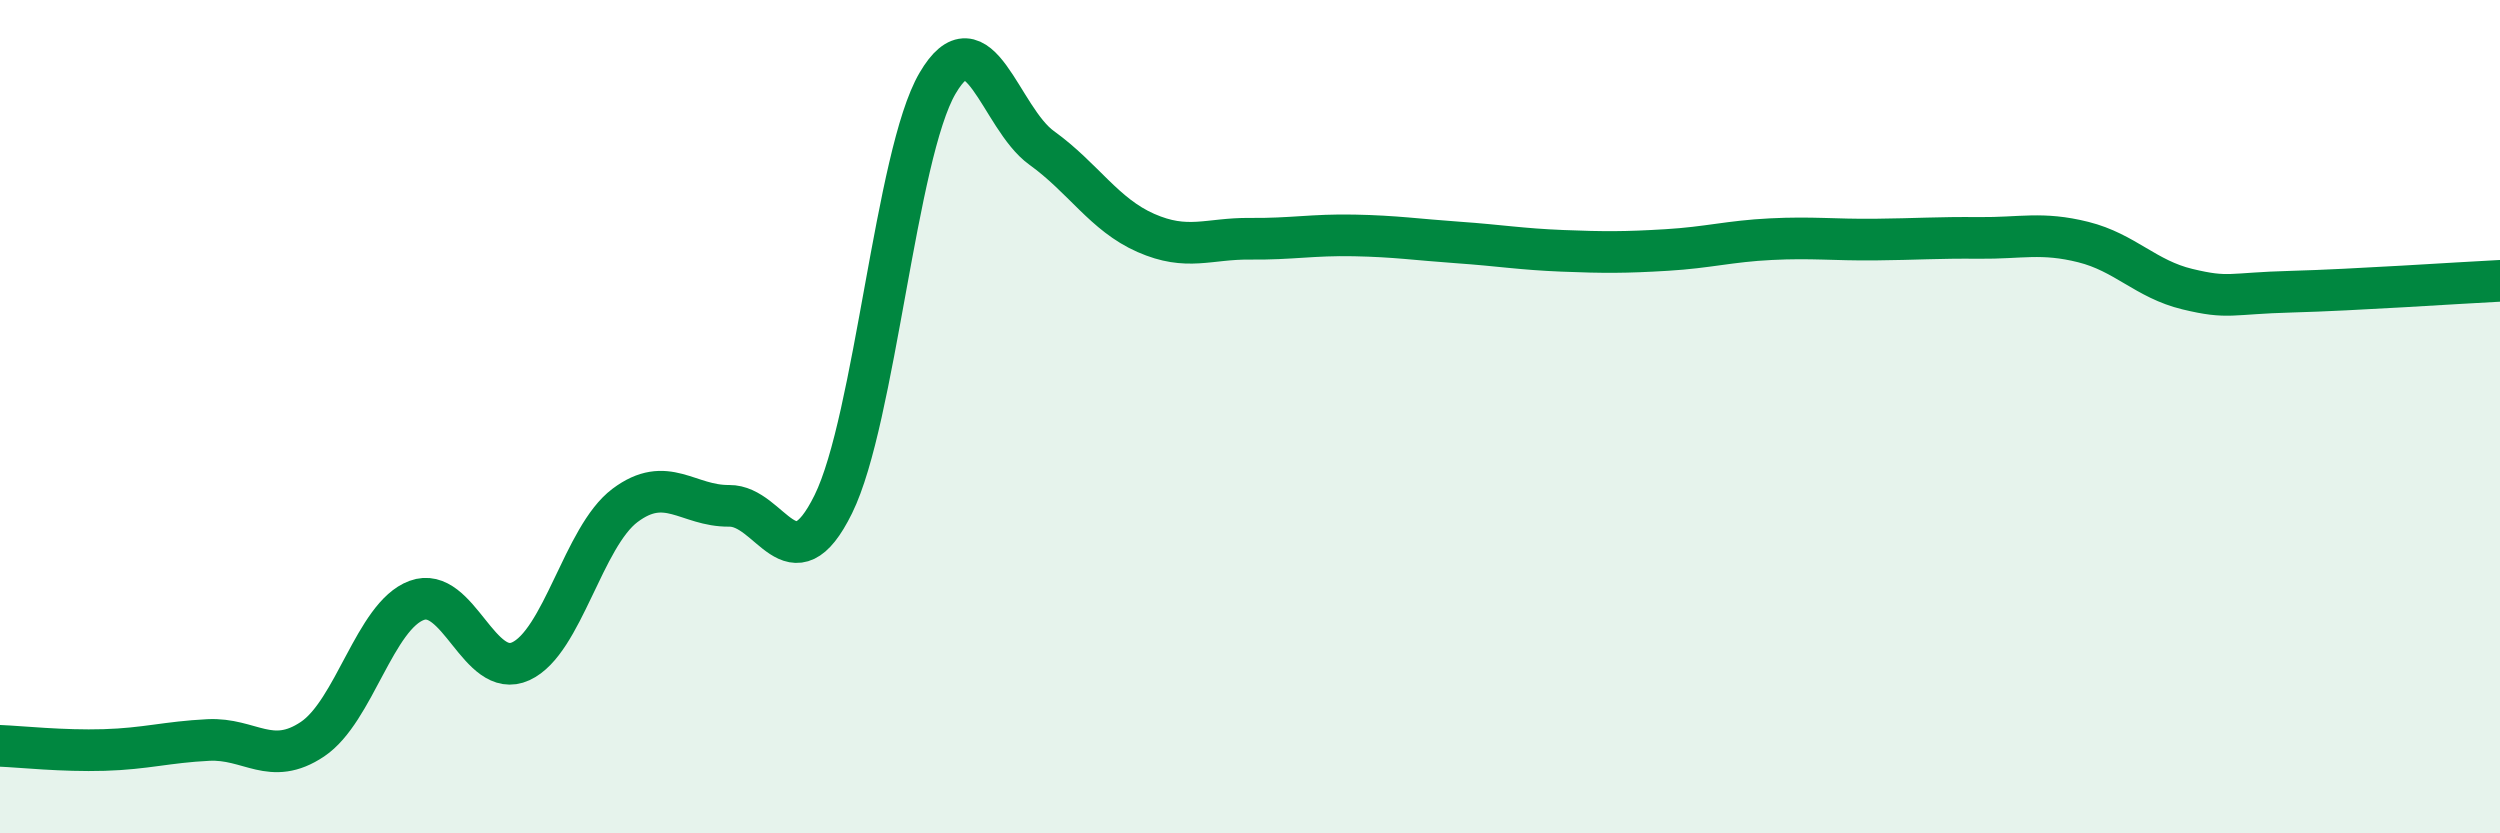
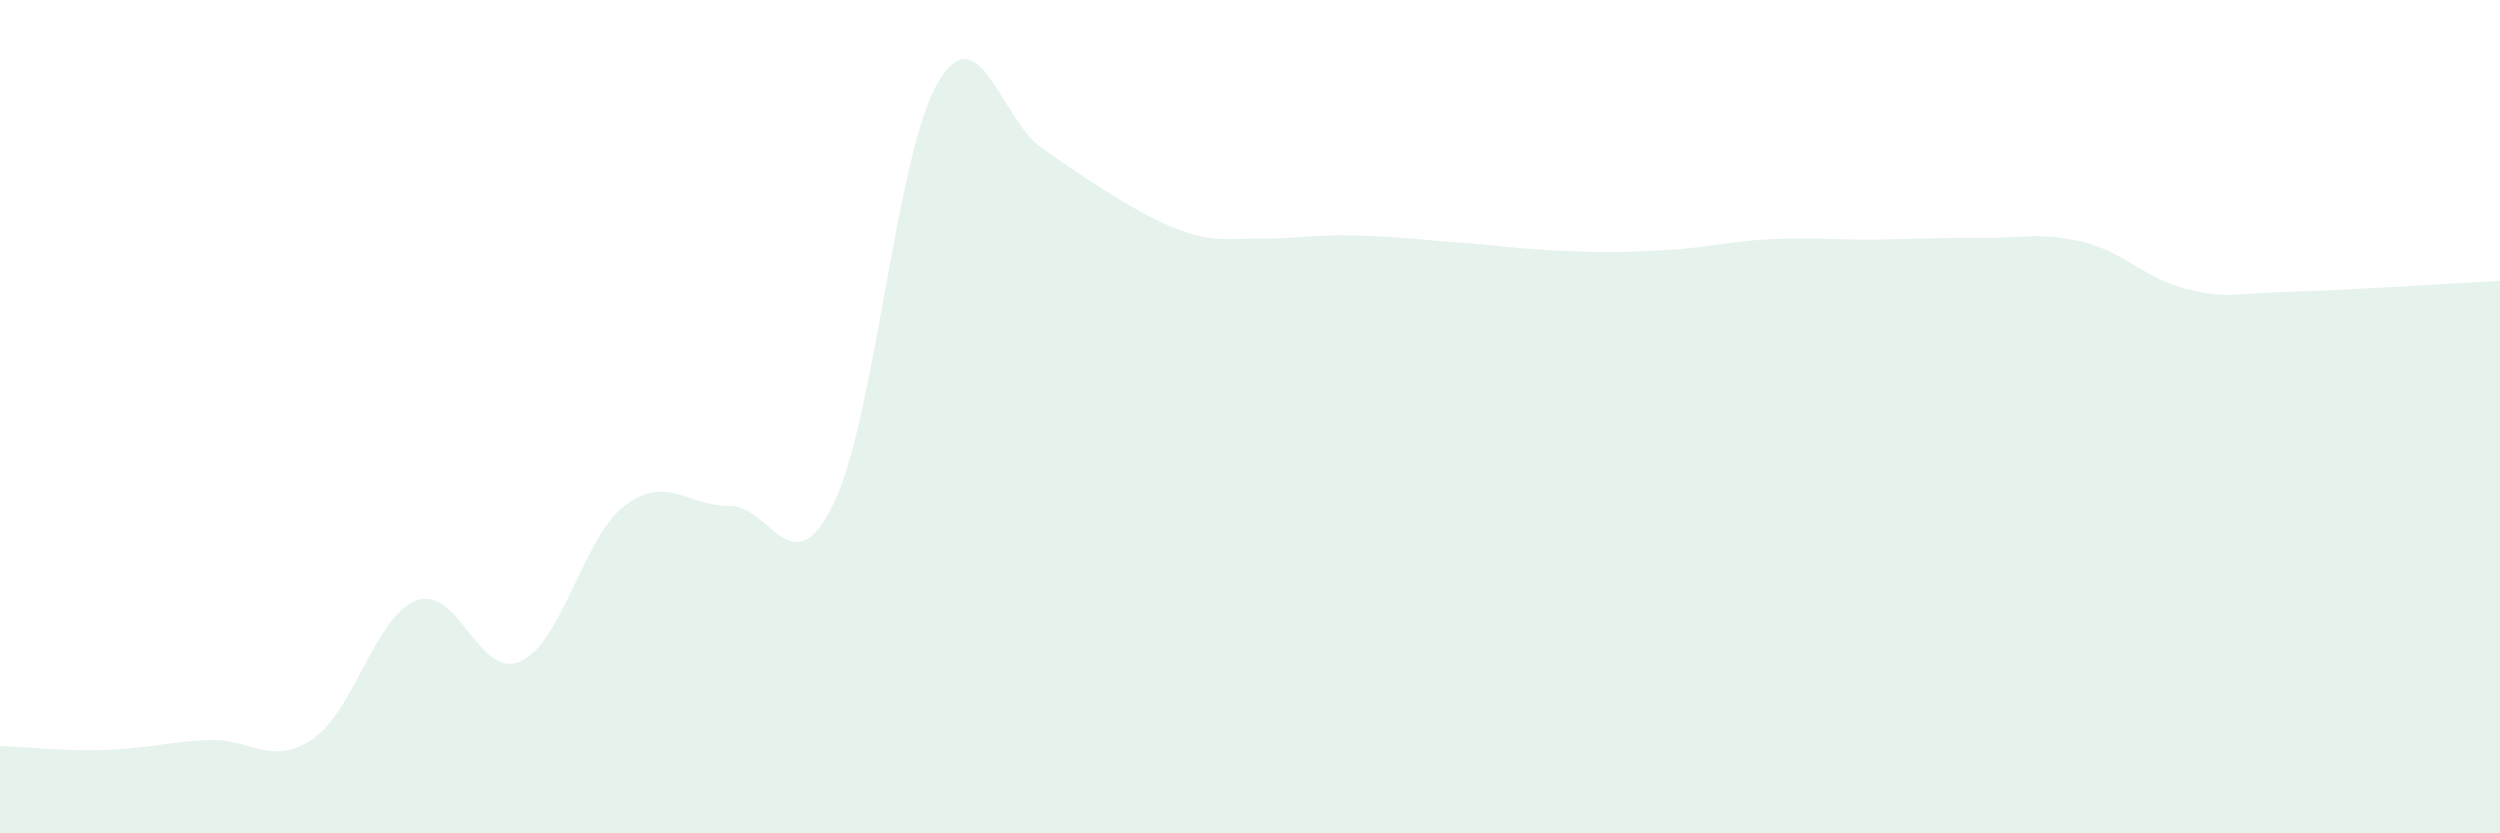
<svg xmlns="http://www.w3.org/2000/svg" width="60" height="20" viewBox="0 0 60 20">
-   <path d="M 0,17.9 C 0.5,17.92 1.5,18.03 2.5,18 C 3.5,17.97 4,17.81 5,17.76 C 6,17.71 6.5,18.41 7.5,17.74 C 8.5,17.07 9,14.78 10,14.41 C 11,14.04 11.5,16.33 12.5,15.87 C 13.5,15.41 14,12.88 15,12.13 C 16,11.38 16.5,12.15 17.5,12.14 C 18.5,12.13 19,14.13 20,12.1 C 21,10.07 21.5,3.71 22.5,2 C 23.5,0.29 24,2.83 25,3.55 C 26,4.27 26.5,5.15 27.5,5.59 C 28.5,6.03 29,5.72 30,5.73 C 31,5.74 31.5,5.63 32.5,5.65 C 33.5,5.67 34,5.75 35,5.82 C 36,5.89 36.5,5.98 37.5,6.02 C 38.5,6.06 39,6.06 40,6 C 41,5.94 41.5,5.79 42.5,5.74 C 43.5,5.69 44,5.76 45,5.75 C 46,5.74 46.5,5.7 47.5,5.71 C 48.5,5.72 49,5.56 50,5.81 C 51,6.06 51.5,6.7 52.5,6.94 C 53.5,7.18 53.5,7.04 55,7 C 56.5,6.96 59,6.79 60,6.74L60 20L0 20Z" fill="#008740" opacity="0.1" stroke-linecap="round" stroke-linejoin="round" />
-   <path d="M 0,17.9 C 0.5,17.92 1.5,18.03 2.5,18 C 3.5,17.97 4,17.81 5,17.76 C 6,17.71 6.5,18.41 7.5,17.74 C 8.5,17.07 9,14.78 10,14.41 C 11,14.04 11.5,16.33 12.5,15.87 C 13.5,15.41 14,12.88 15,12.13 C 16,11.38 16.5,12.15 17.5,12.14 C 18.5,12.13 19,14.13 20,12.1 C 21,10.07 21.5,3.71 22.5,2 C 23.5,0.29 24,2.83 25,3.55 C 26,4.27 26.5,5.15 27.5,5.59 C 28.5,6.03 29,5.72 30,5.73 C 31,5.74 31.5,5.63 32.5,5.65 C 33.5,5.67 34,5.75 35,5.82 C 36,5.89 36.5,5.98 37.5,6.02 C 38.5,6.06 39,6.06 40,6 C 41,5.94 41.5,5.79 42.5,5.74 C 43.5,5.69 44,5.76 45,5.75 C 46,5.74 46.5,5.7 47.5,5.71 C 48.5,5.72 49,5.56 50,5.81 C 51,6.06 51.5,6.7 52.5,6.94 C 53.5,7.18 53.5,7.04 55,7 C 56.5,6.96 59,6.79 60,6.74" stroke="#008740" stroke-width="1" fill="none" stroke-linecap="round" stroke-linejoin="round" />
+   <path d="M 0,17.9 C 0.5,17.92 1.5,18.03 2.5,18 C 3.5,17.97 4,17.81 5,17.76 C 6,17.71 6.5,18.41 7.5,17.74 C 8.5,17.07 9,14.78 10,14.41 C 11,14.04 11.5,16.33 12.5,15.87 C 13.5,15.41 14,12.88 15,12.13 C 16,11.38 16.5,12.15 17.5,12.14 C 18.5,12.13 19,14.13 20,12.1 C 21,10.07 21.5,3.71 22.5,2 C 23.5,0.29 24,2.83 25,3.55 C 28.5,6.03 29,5.72 30,5.73 C 31,5.74 31.5,5.63 32.5,5.65 C 33.5,5.67 34,5.75 35,5.82 C 36,5.89 36.5,5.98 37.5,6.02 C 38.5,6.06 39,6.06 40,6 C 41,5.94 41.5,5.79 42.5,5.74 C 43.5,5.69 44,5.76 45,5.75 C 46,5.74 46.5,5.7 47.5,5.71 C 48.5,5.72 49,5.56 50,5.81 C 51,6.06 51.5,6.7 52.5,6.94 C 53.5,7.18 53.5,7.04 55,7 C 56.5,6.96 59,6.79 60,6.74L60 20L0 20Z" fill="#008740" opacity="0.1" stroke-linecap="round" stroke-linejoin="round" />
</svg>